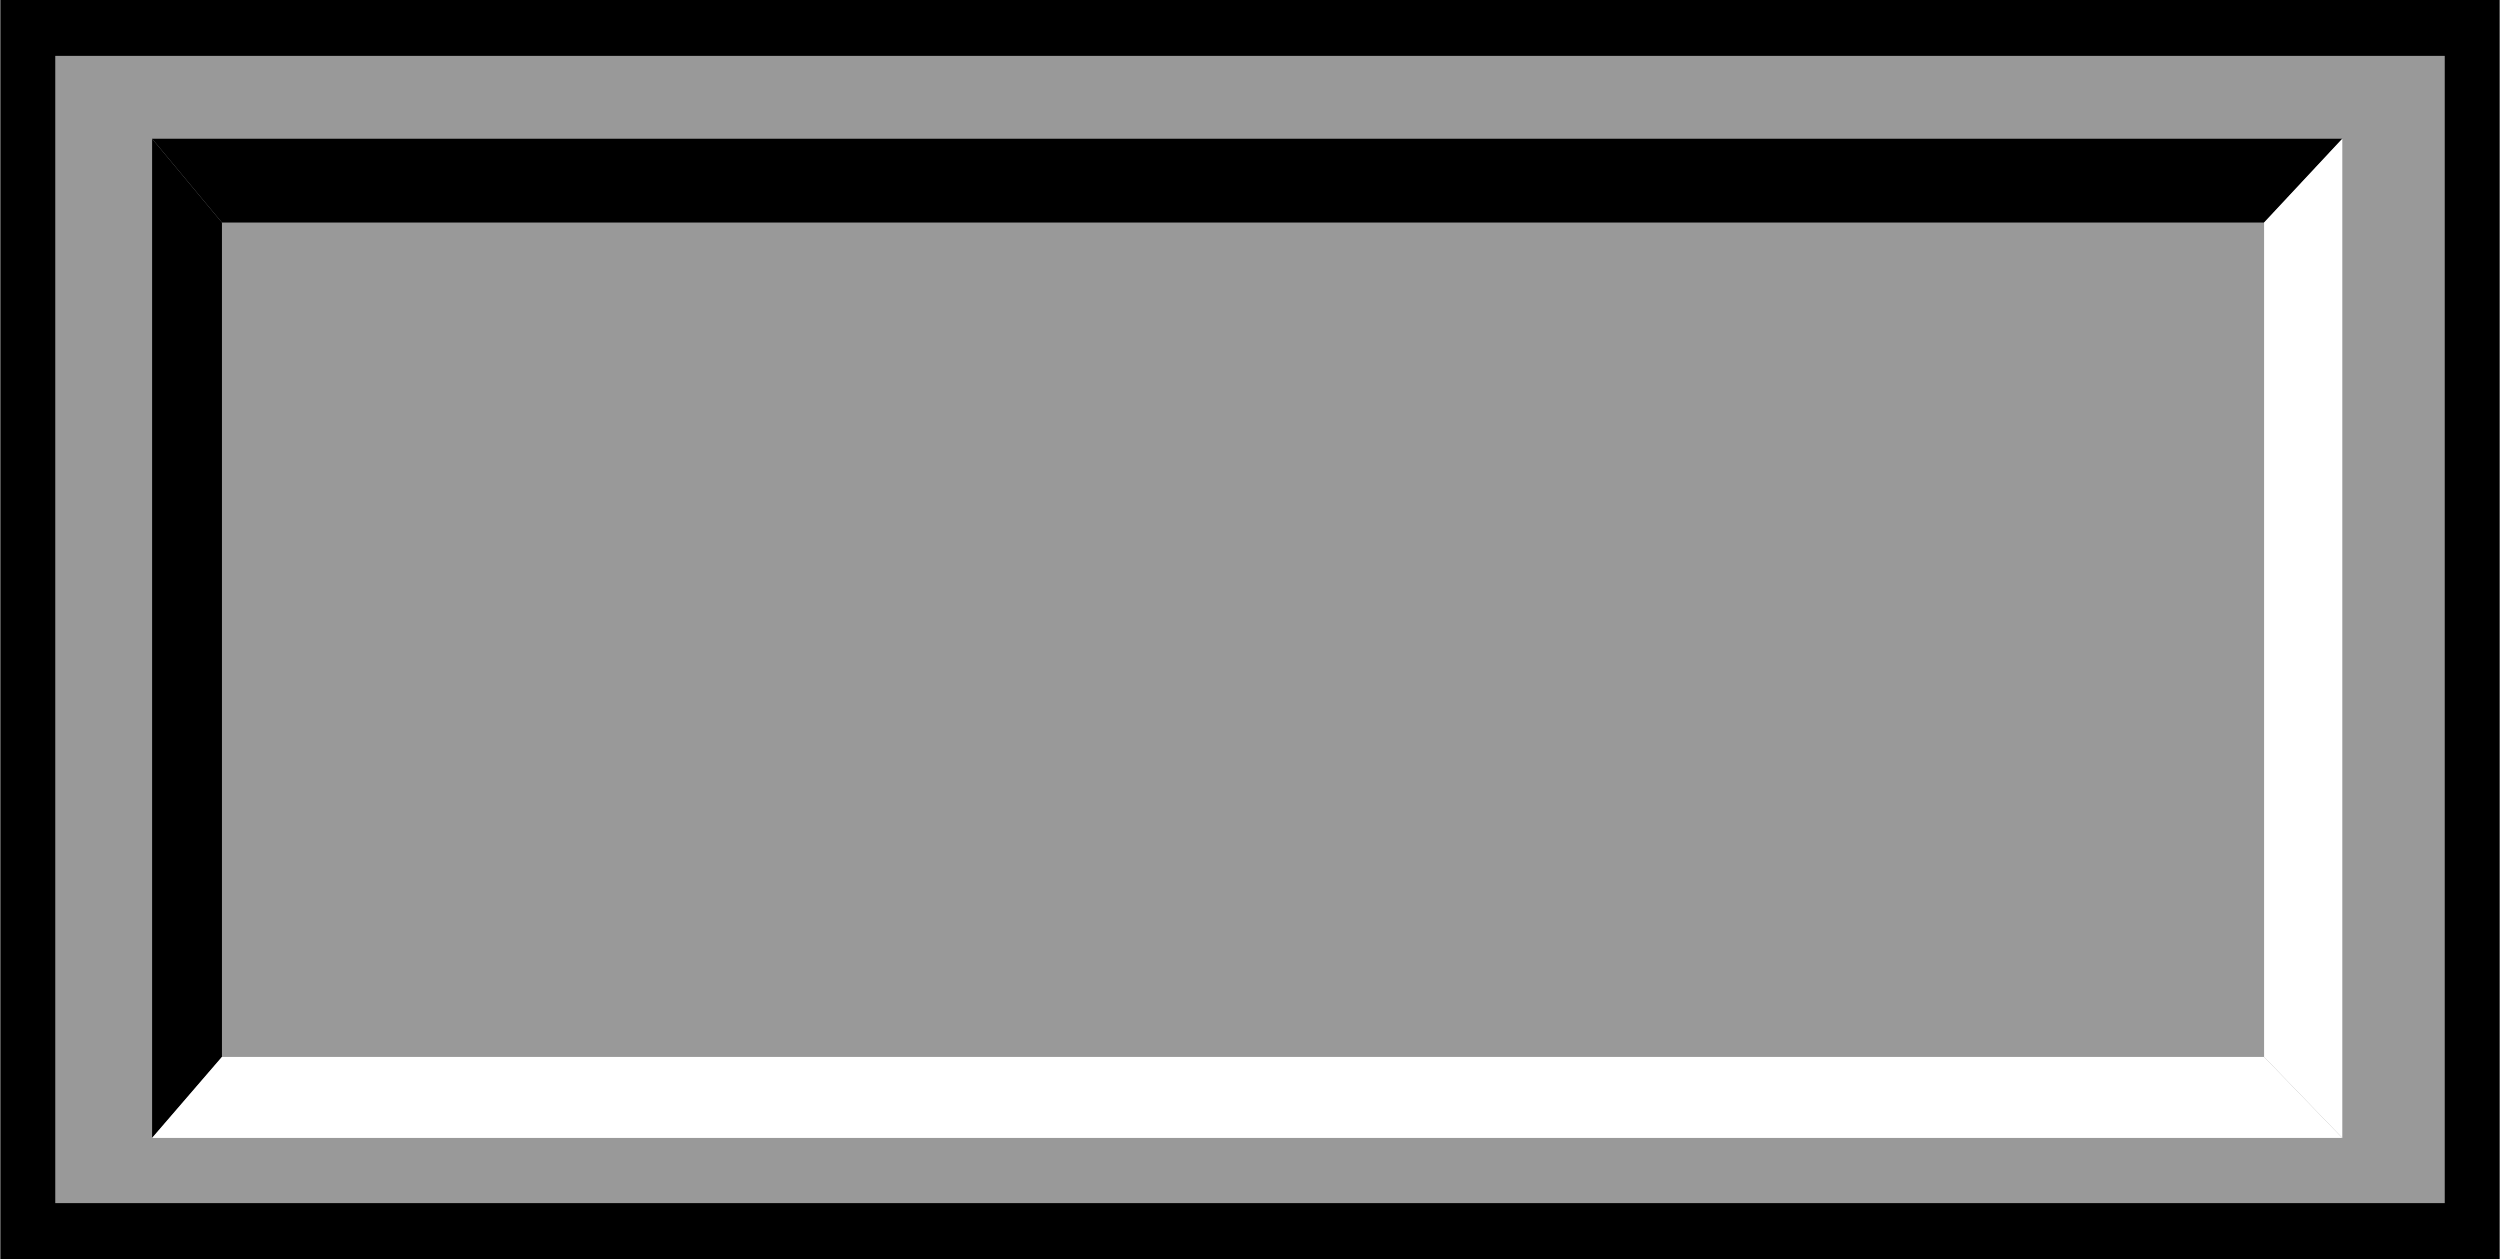
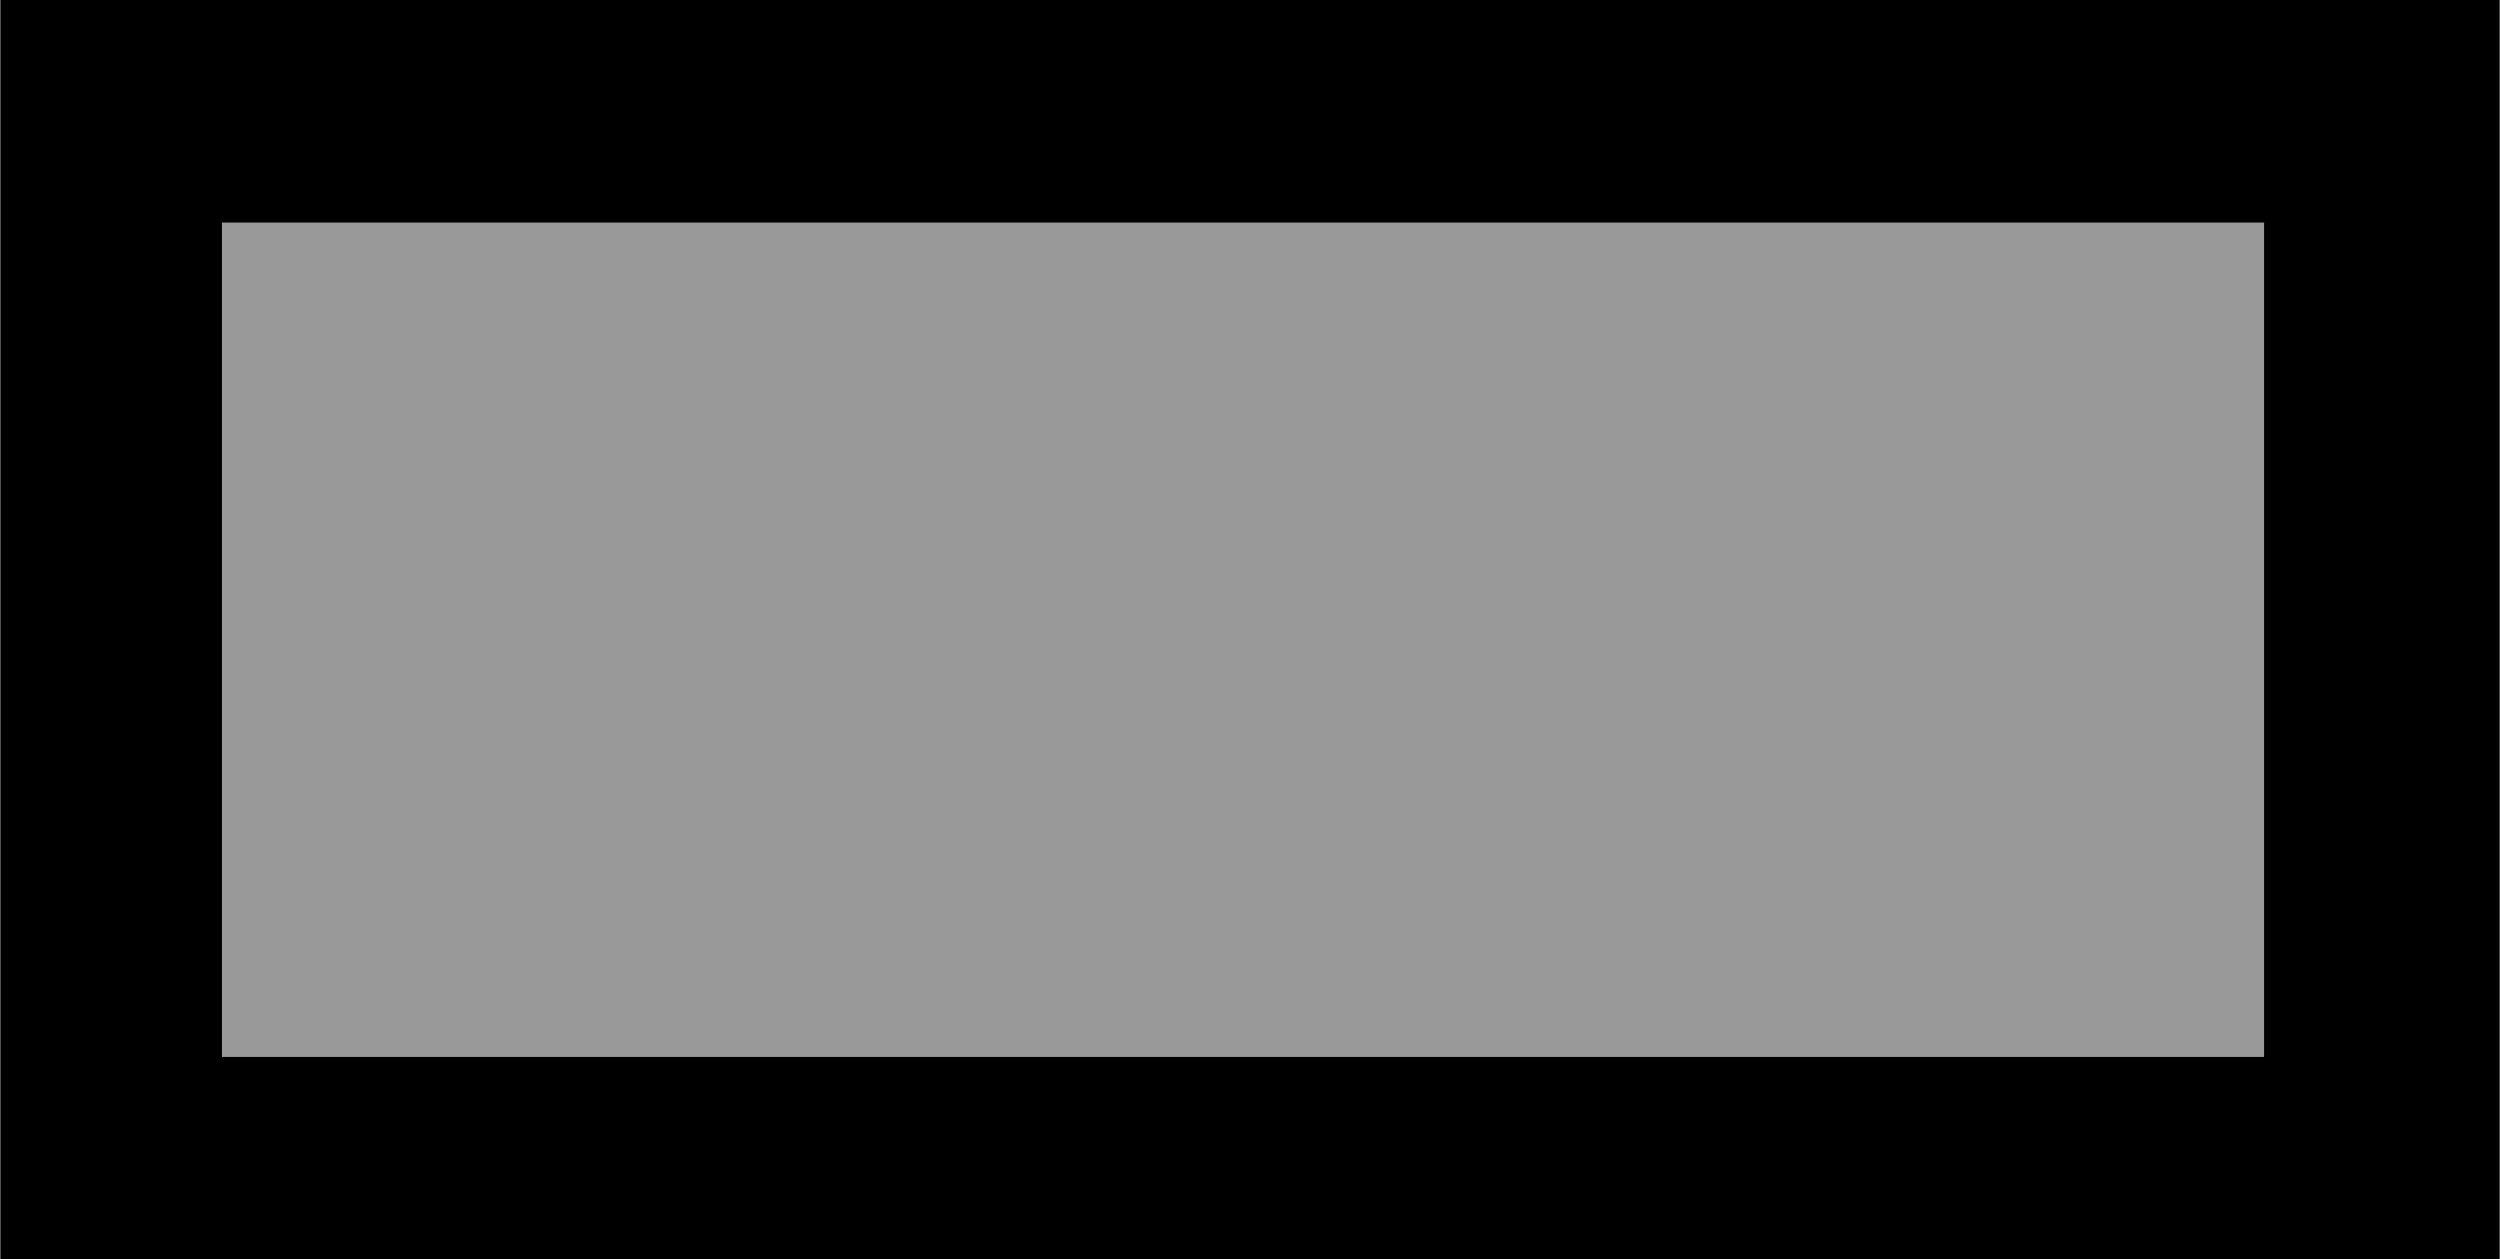
<svg xmlns="http://www.w3.org/2000/svg" xmlns:ns1="http://www.inkscape.org/namespaces/inkscape" xmlns:ns2="http://sodipodi.sourceforge.net/DTD/sodipodi-0.dtd" xml:space="preserve" width="27.8mm" height="14mm" style="shape-rendering:geometricPrecision; text-rendering:geometricPrecision; image-rendering:optimizeQuality; fill-rule:evenodd; clip-rule:evenodd" viewBox="0 0 2.684 1.352" id="svg2" version="1.1" ns1:version="0.48.3.1 r9886" ns2:docname="73.svg">
  <ns2:namedview pagecolor="#ffffff" bordercolor="#666666" borderopacity="1" objecttolerance="10" gridtolerance="10" guidetolerance="10" ns1:pageopacity="0" ns1:pageshadow="2" ns1:window-width="1440" ns1:window-height="844" id="namedview24" showgrid="false" ns1:zoom="8.8118306" ns1:cx="34.02729" ns1:cy="27.020605" ns1:window-x="-4" ns1:window-y="-4" ns1:window-maximized="1" ns1:current-layer="svg2" />
  <defs id="defs4">
    <style type="text/css" id="style6">
   
    .fil3 {fill:black}
    .fil4 {fill:white}
    .fil1 {fill:#999999}
    .fil2 {fill:#B2B2B2}
    .fil0 {fill:#CCCCCC}
   
  </style>
  </defs>
  <g id="shadow" ns1:label="#g3010">
    <rect class="fil0" width="2.684" height="1.352" id="rect10" x="0" y="0" style="fill: rgb(0, 0, 0);" />
  </g>
  <g id="dark" ns1:label="#g3013">
-     <rect class="fil1" x="0.059" y="0.06" width="2.566" height="1.232" id="rect12" style="fill:#999999" />
-   </g>
+     </g>
  <g id="light" ns1:label="#g3016">
    <rect class="fil2" x="0.238" y="0.239" width="2.193" height="0.896" id="rect14" style="fill: rgb(153, 153, 153);" />
  </g>
-   <polygon style="fill:#000000" id="polygon16" points="0.163,0.149 0.163,1.222 0.238,1.135 0.238,0.239 " class="fil3" />
-   <polygon style="fill:#000000" id="polygon18" points="2.515,0.149 0.163,0.149 0.238,0.239 2.431,0.239 " class="fil3" />
-   <polygon style="fill:#ffffff" id="polygon20" points="0.163,1.222 2.515,1.222 2.431,1.135 0.238,1.135 " class="fil4" />
-   <polygon style="fill:#ffffff" id="polygon22" points="2.515,1.222 2.515,0.149 2.431,0.239 2.431,1.135 " class="fil4" />
</svg>